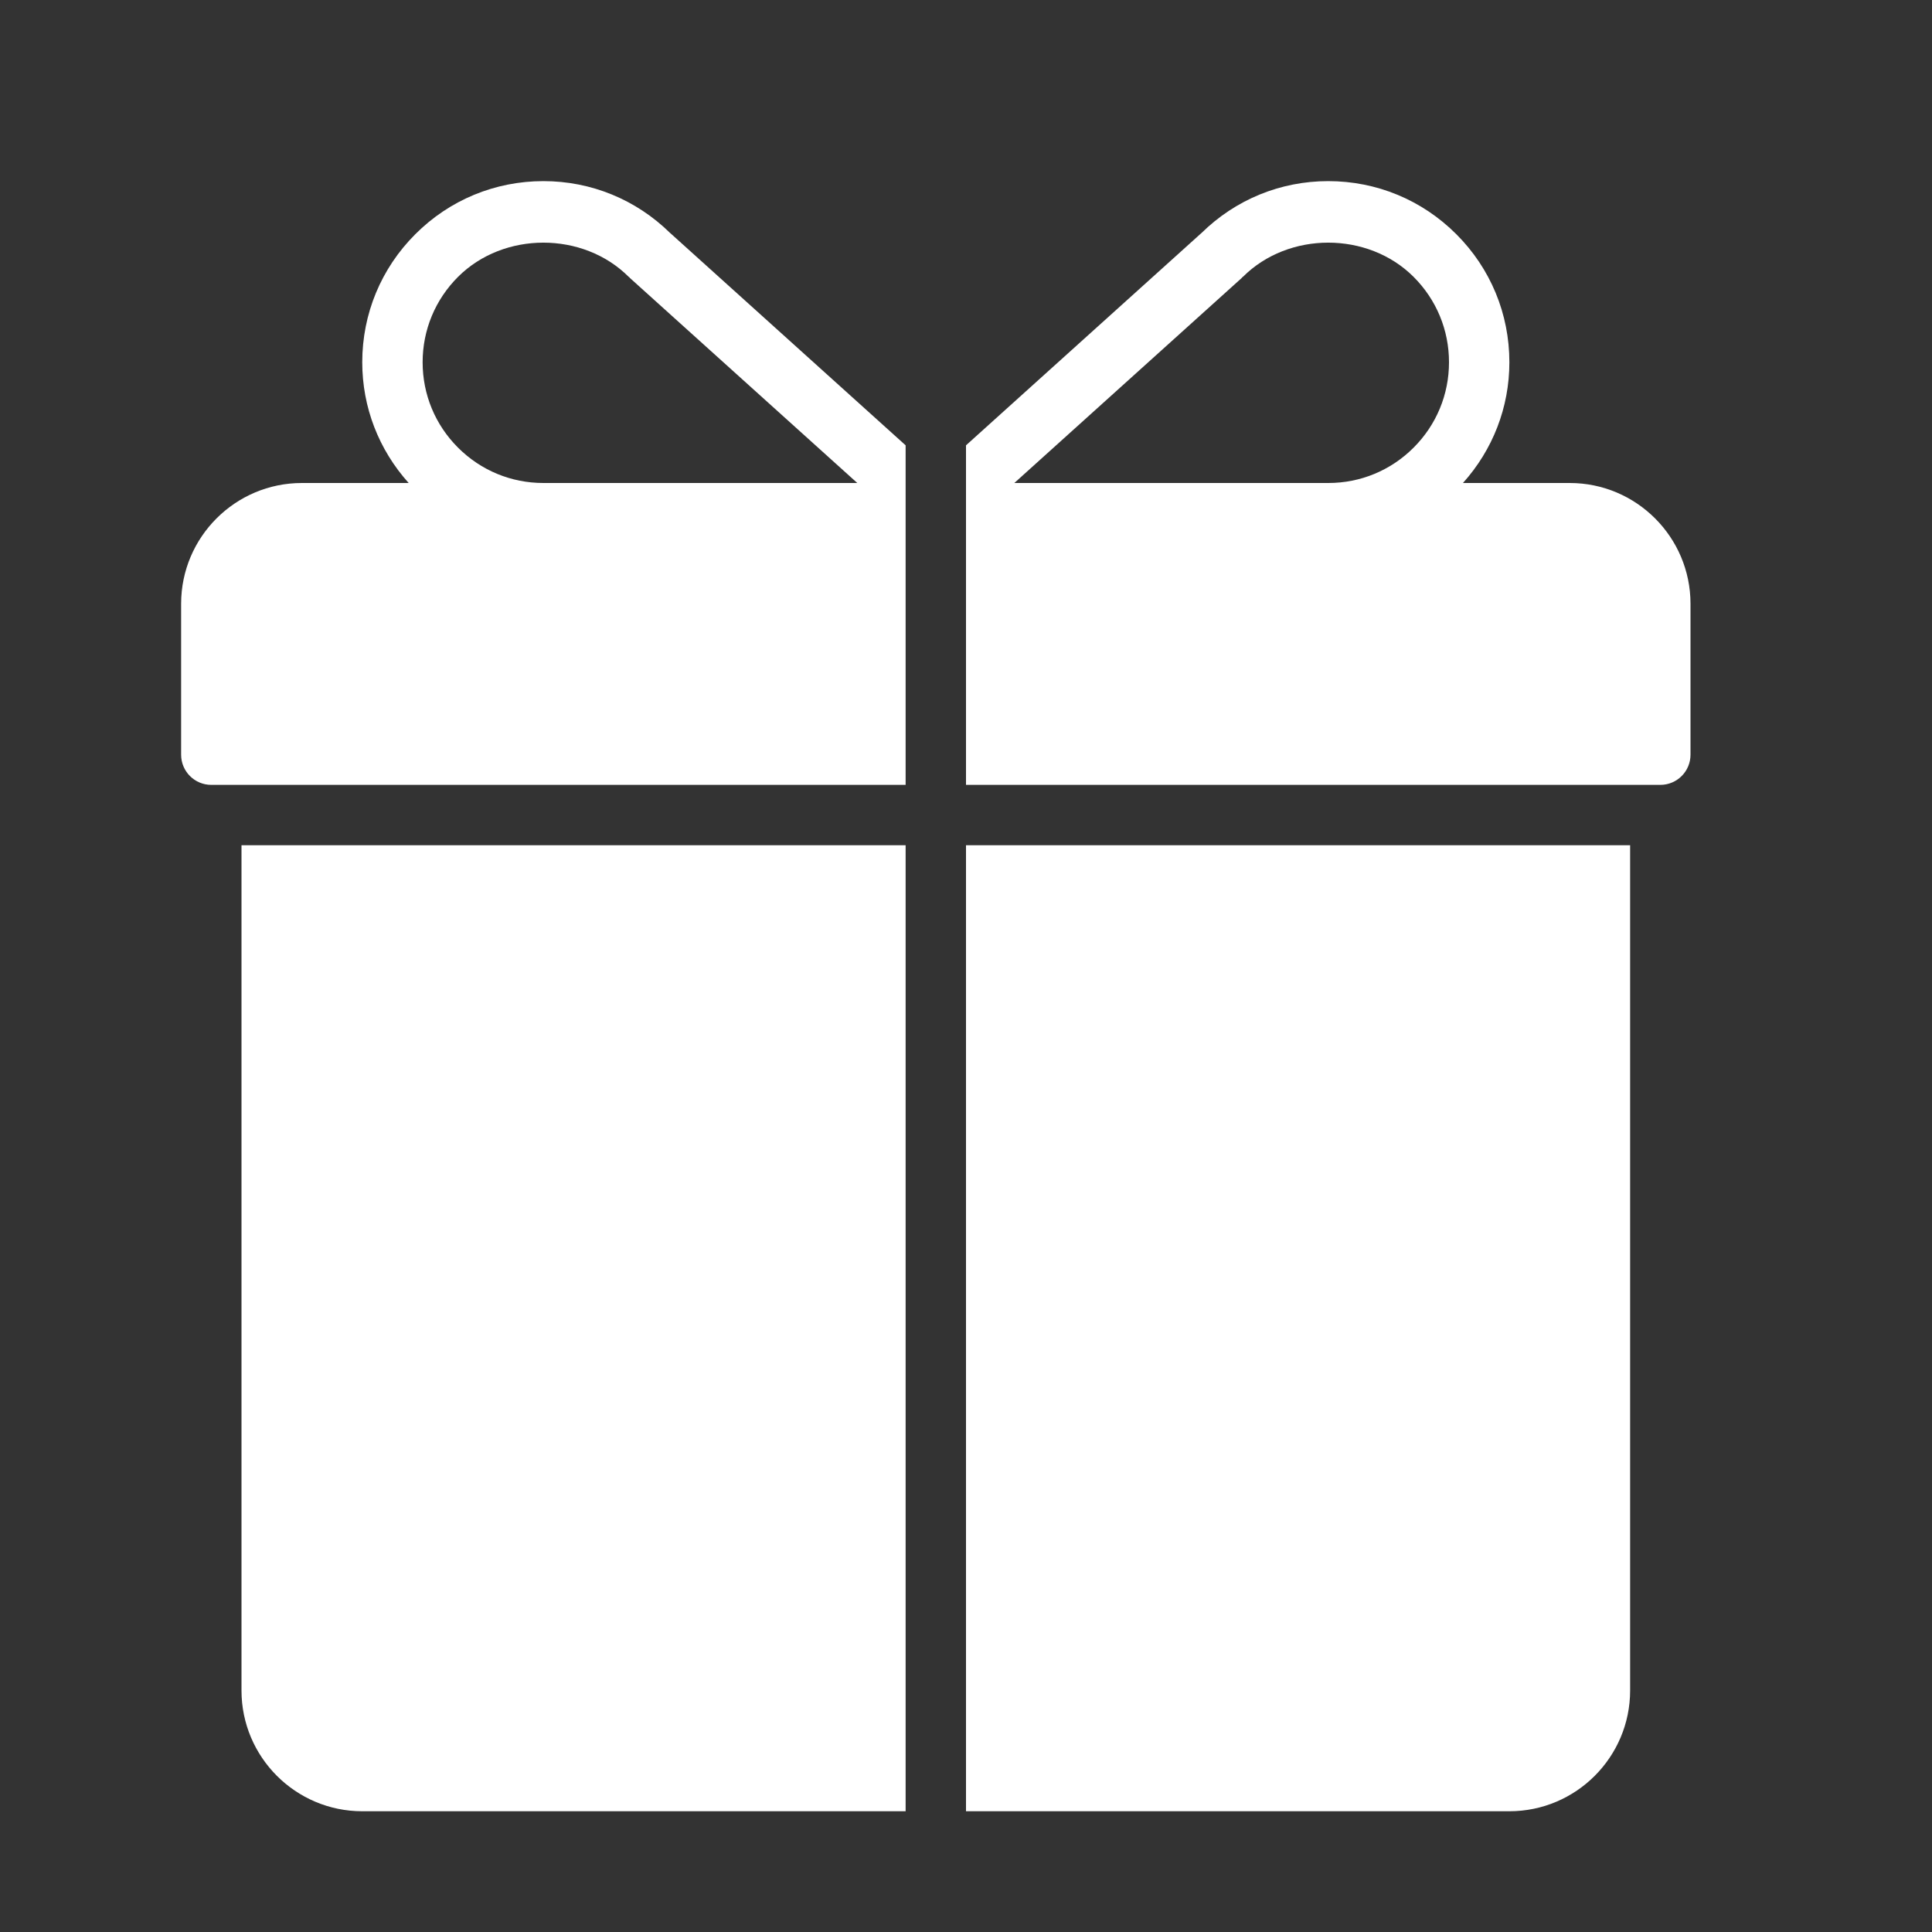
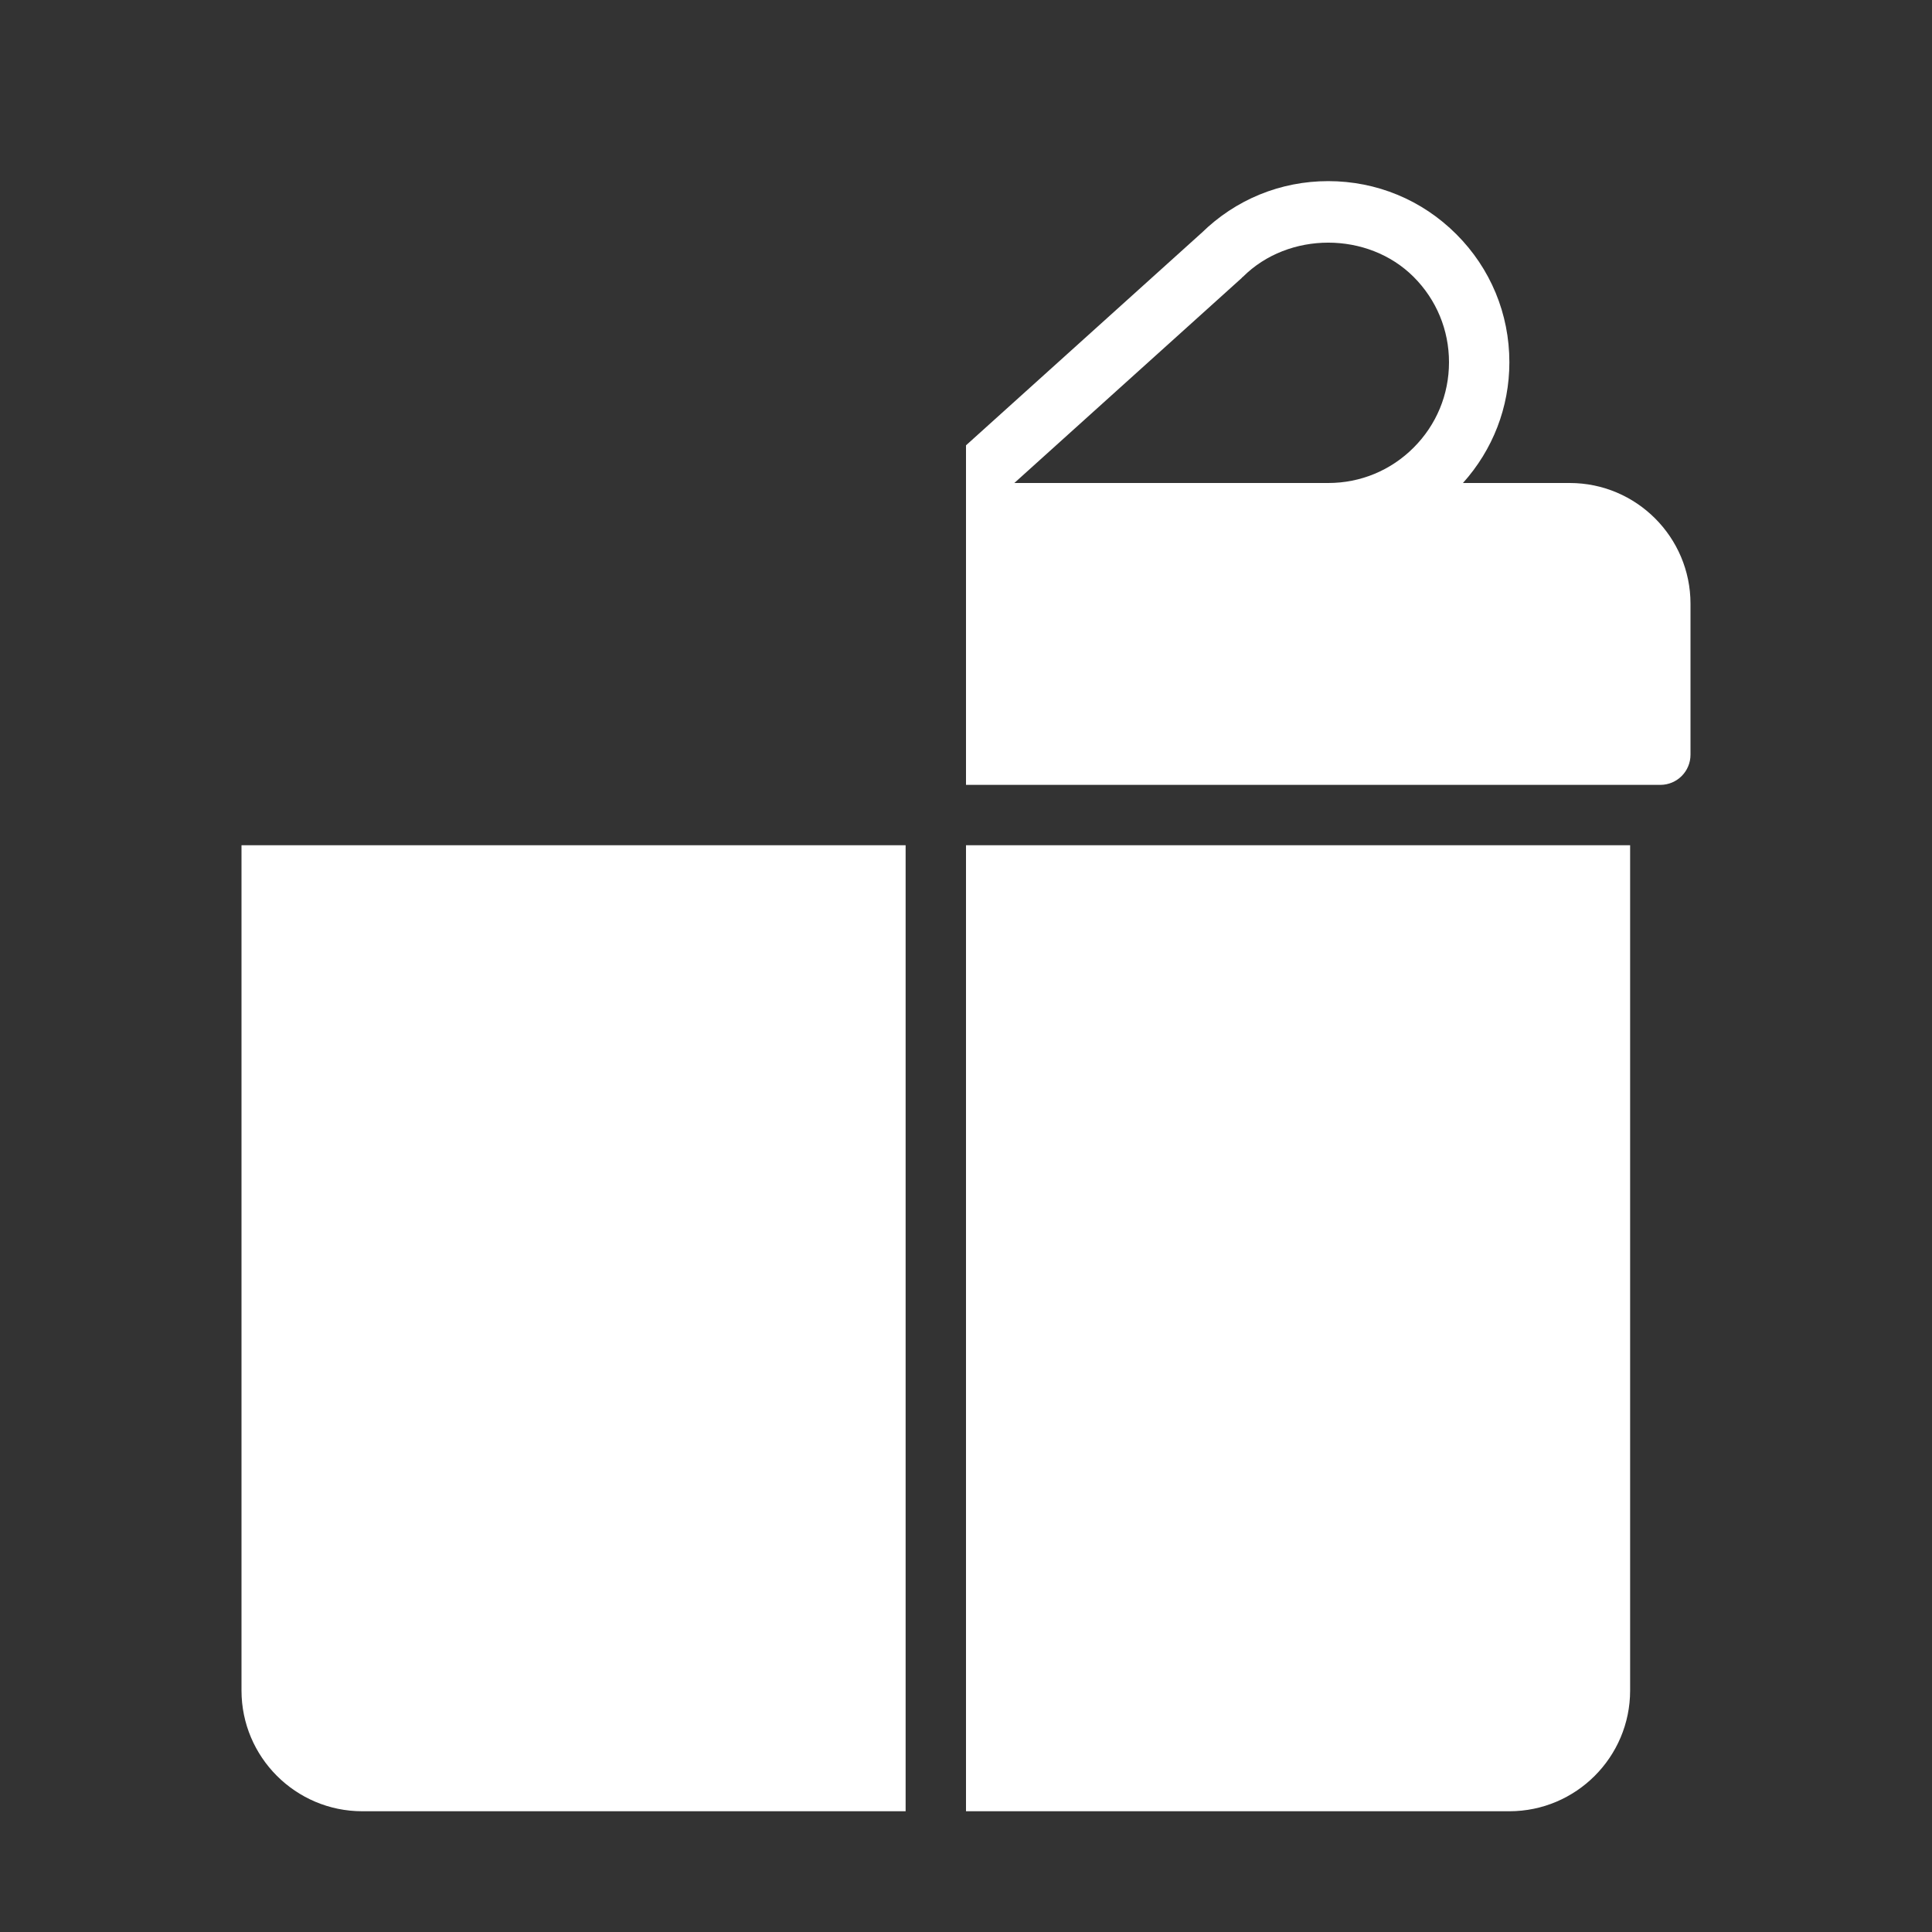
<svg xmlns="http://www.w3.org/2000/svg" width="64px" height="64px" viewBox="0 0 64 64" version="1.1">
  <rect x="0" y="0" width="64" height="64" fill="#333333" stroke="none" />
  <title>sho-gift</title>
  <desc>Created with Sketch.</desc>
  <defs />
  <g id="64px-Glyph" stroke="none" stroke-width="1" fill="none" fill-rule="evenodd">
    <g id="sho-gift" fill="#fff">
      <path d="M30,28 L8,28 L8,56 C8,58.206 9.794,60 12,60 L30,60 L30,28 Z" id="Fill-23" />
-       <path d="M32,28 L32,60 L50,60 C52.206,60 54,58.206 54,56 L54,28 L32,28 Z" id="Fill-25" />
-       <path d="M15.172,14.828 C14.416,14.072 14,13.068 14,12 C14,10.932 14.416,9.928 15.172,9.172 C16.684,7.66 19.317,7.66 20.828,9.172 C20.835,9.178 20.844,9.18 20.85,9.186 C20.857,9.192 20.859,9.201 20.865,9.207 L28.399,16 L18.001,16 C16.933,16 15.928,15.584 15.172,14.828 L15.172,14.828 Z M30,14.752 L22.205,7.723 C22.204,7.722 22.202,7.721 22.2,7.72 C21.072,6.611 19.584,6 18,6 C16.398,6 14.891,6.624 13.758,7.758 C12.624,8.891 12,10.397 12,12 C12,13.492 12.548,14.898 13.538,16 L10,16 C7.794,16 6,17.794 6,20 L6,25 C6,25.553 6.447,26 7,26 L30,26 L30,14.752 Z" id="Fill-27" />
+       <path d="M32,28 L32,60 L50,60 C52.206,60 54,58.206 54,56 L54,28 Z" id="Fill-25" />
      <path d="M46.828,14.828 C46.073,15.584 45.069,16 44.001,16 L33.601,16 L41.135,9.207 C41.141,9.201 41.143,9.192 41.15,9.186 C41.156,9.18 41.165,9.178 41.172,9.172 C42.683,7.66 45.316,7.66 46.828,9.172 C47.584,9.928 48,10.932 48,12 C48,13.068 47.584,14.072 46.828,14.828 M52,16 L48.462,16 C49.452,14.898 50,13.492 50,12 C50,10.397 49.376,8.891 48.242,7.758 C47.109,6.624 45.602,6 44,6 C42.416,6 40.928,6.611 39.8,7.72 C39.798,7.721 39.796,7.722 39.795,7.723 L32,14.752 L32,26 L55,26 C55.553,26 56,25.553 56,25 L56,20 C56,17.794 54.206,16 52,16" id="Fill-29" />
    </g>
  </g>
</svg>